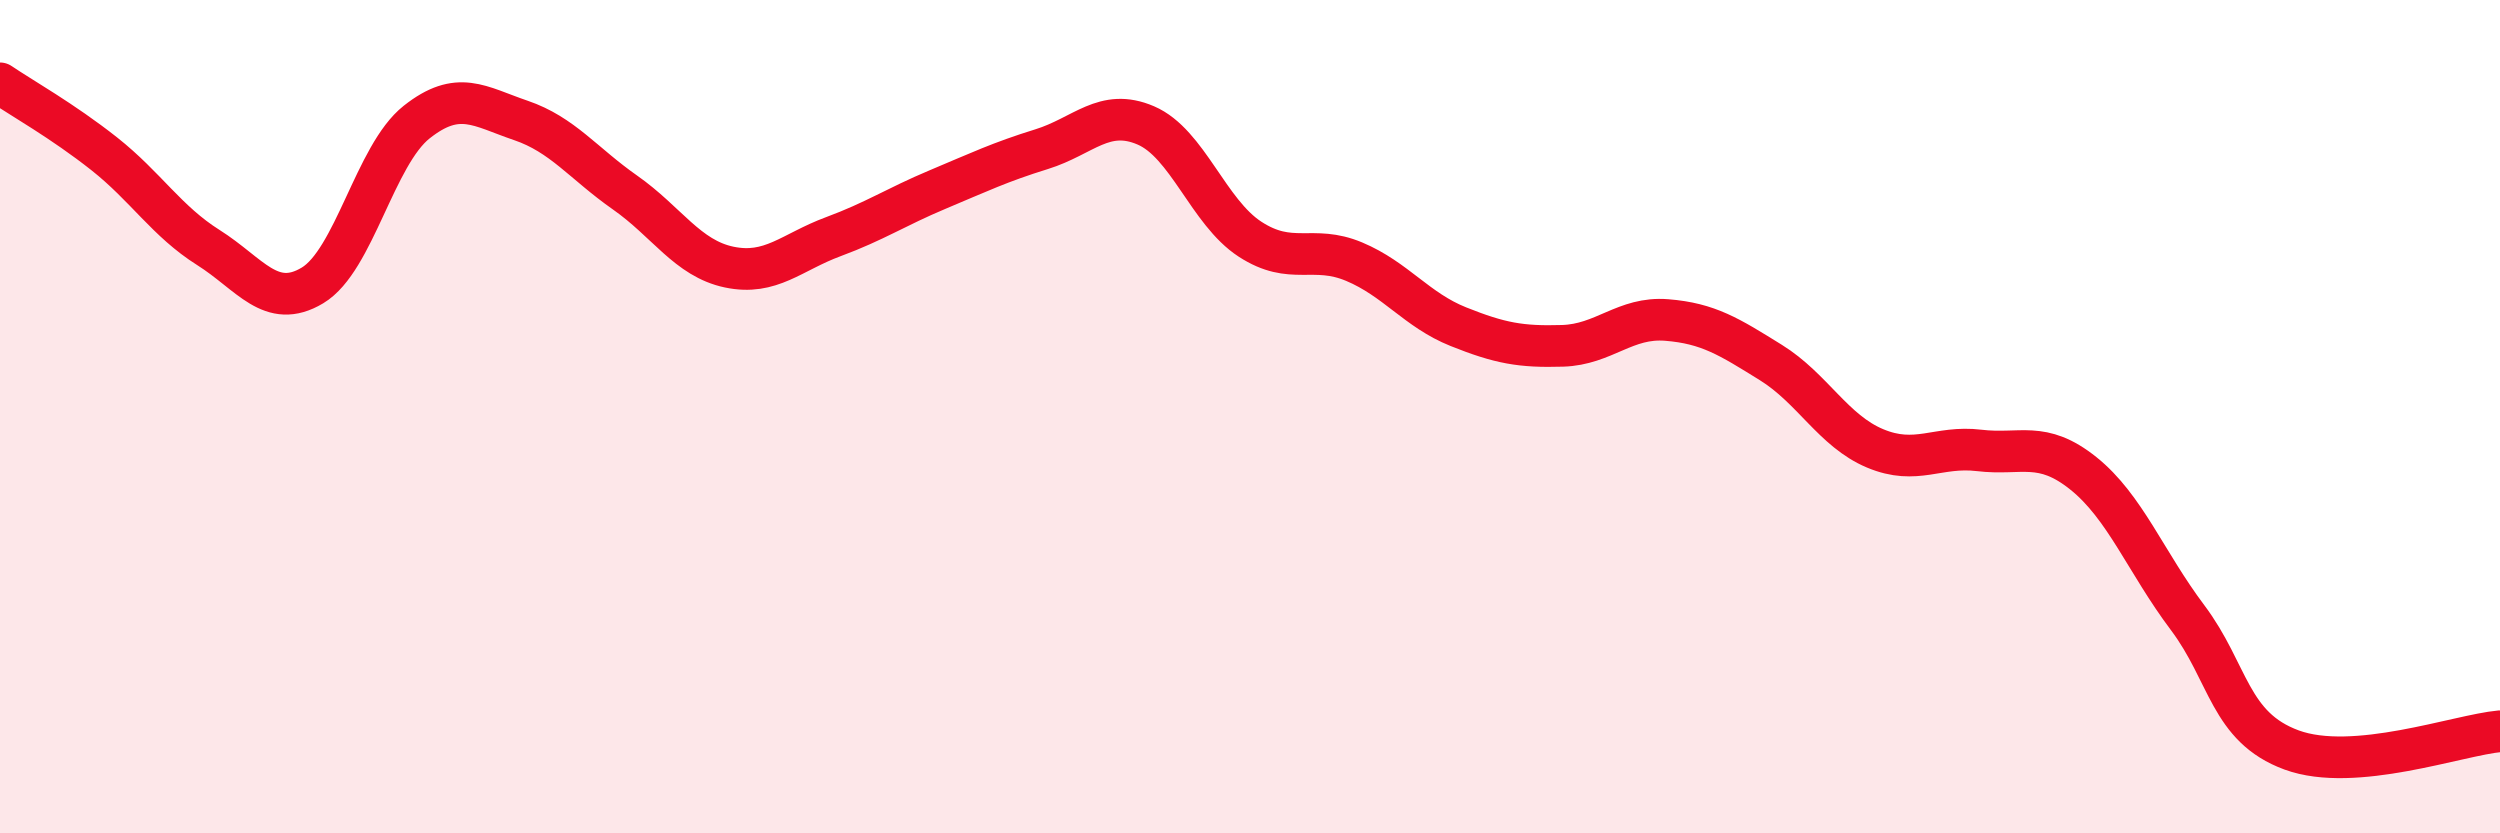
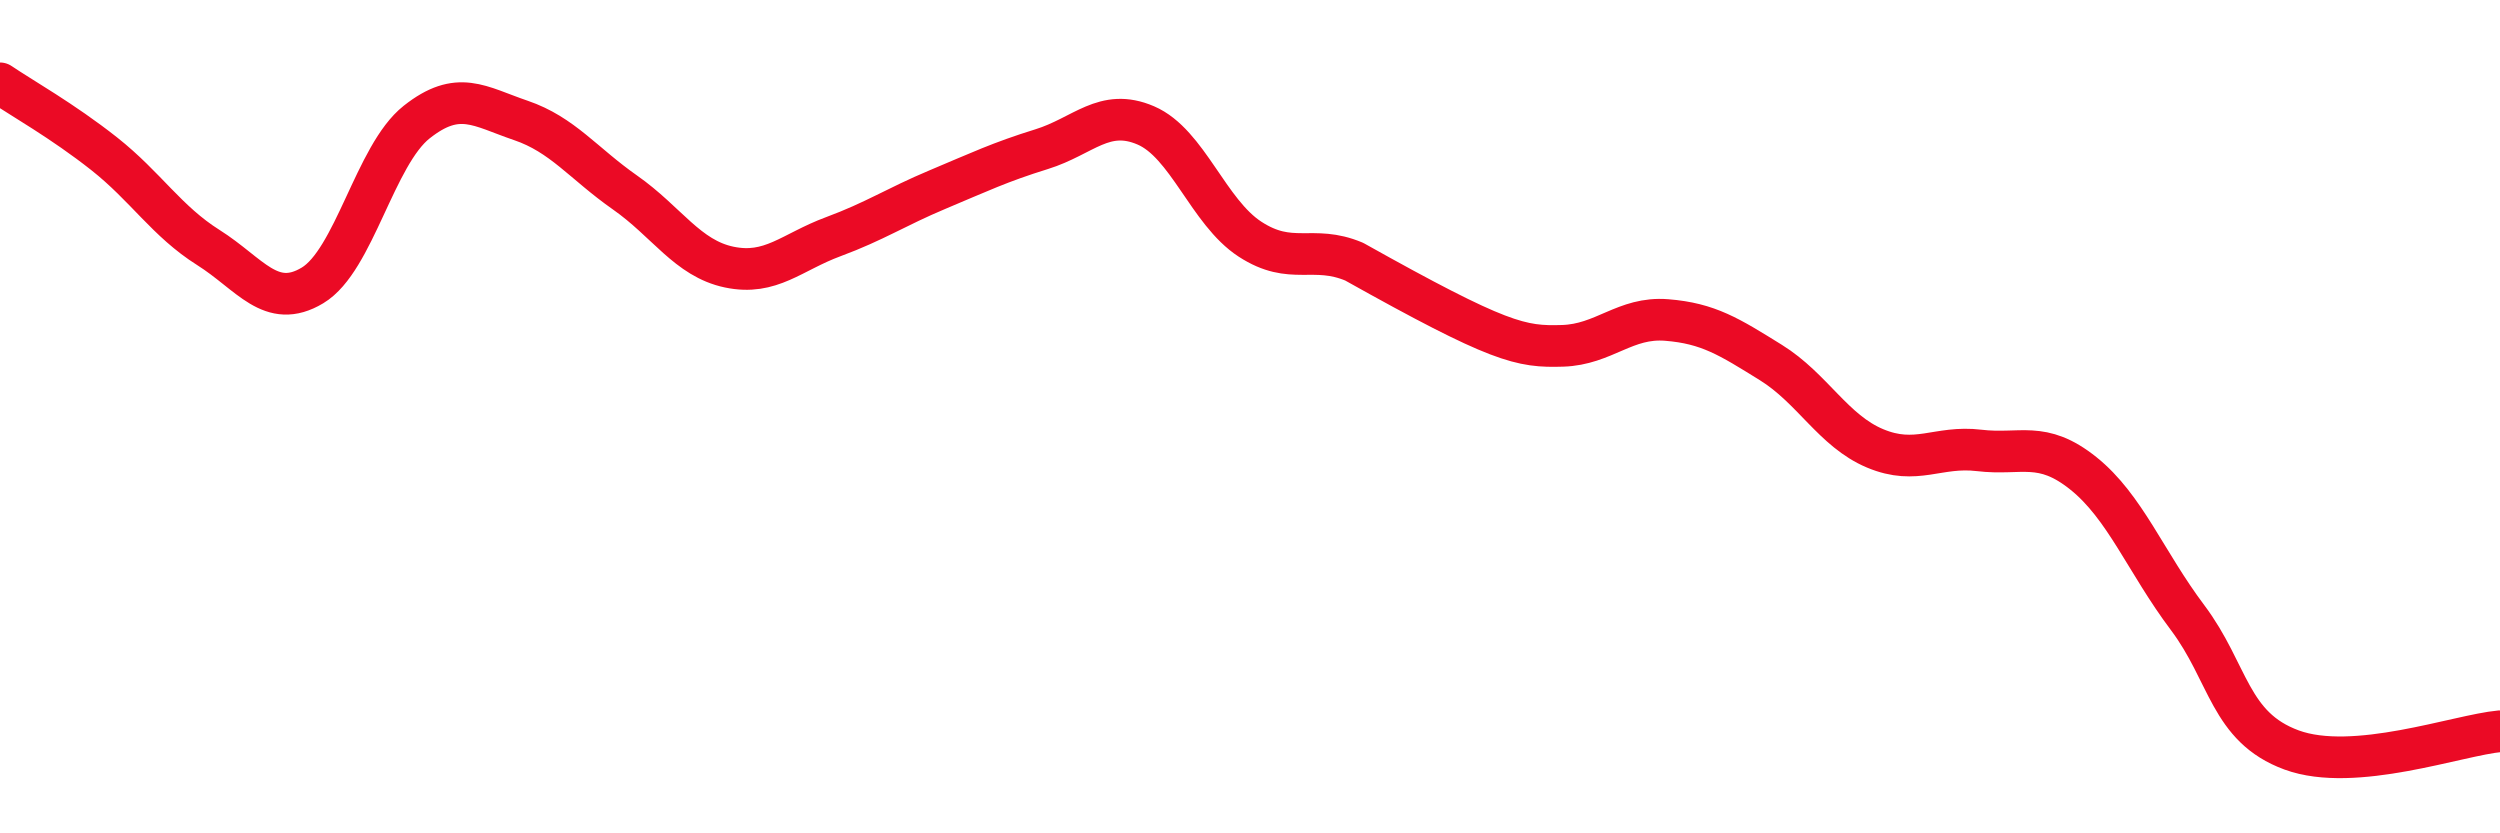
<svg xmlns="http://www.w3.org/2000/svg" width="60" height="20" viewBox="0 0 60 20">
-   <path d="M 0,2 C 0.5,2.34 1.5,2.9 2.5,3.69 C 3.5,4.48 4,5.31 5,5.94 C 6,6.57 6.5,7.45 7.5,6.85 C 8.5,6.25 9,3.72 10,2.93 C 11,2.14 11.5,2.55 12.5,2.89 C 13.5,3.23 14,3.92 15,4.62 C 16,5.32 16.5,6.2 17.5,6.41 C 18.5,6.62 19,6.05 20,5.68 C 21,5.31 21.5,4.97 22.5,4.55 C 23.5,4.13 24,3.89 25,3.58 C 26,3.27 26.5,2.58 27.5,3.01 C 28.5,3.44 29,5.09 30,5.74 C 31,6.39 31.5,5.86 32.5,6.28 C 33.5,6.7 34,7.44 35,7.84 C 36,8.24 36.5,8.33 37.5,8.3 C 38.5,8.27 39,7.6 40,7.68 C 41,7.76 41.5,8.08 42.5,8.7 C 43.5,9.32 44,10.34 45,10.76 C 46,11.18 46.5,10.69 47.5,10.81 C 48.5,10.93 49,10.56 50,11.36 C 51,12.16 51.5,13.49 52.5,14.82 C 53.5,16.15 53.5,17.45 55,18 C 56.5,18.55 59,17.64 60,17.55L60 20L0 20Z" fill="#EB0A25" opacity="0.1" stroke-linecap="round" stroke-linejoin="round" />
-   <path d="M 0,2 C 0.5,2.34 1.5,2.9 2.5,3.69 C 3.5,4.48 4,5.31 5,5.94 C 6,6.57 6.5,7.45 7.5,6.85 C 8.5,6.25 9,3.72 10,2.93 C 11,2.14 11.5,2.55 12.5,2.89 C 13.5,3.23 14,3.92 15,4.62 C 16,5.32 16.5,6.2 17.5,6.41 C 18.5,6.62 19,6.05 20,5.68 C 21,5.31 21.5,4.97 22.5,4.55 C 23.5,4.13 24,3.89 25,3.58 C 26,3.27 26.5,2.58 27.5,3.01 C 28.5,3.44 29,5.09 30,5.74 C 31,6.39 31.5,5.86 32.5,6.28 C 33.5,6.7 34,7.44 35,7.84 C 36,8.24 36.5,8.33 37.5,8.3 C 38.5,8.27 39,7.6 40,7.68 C 41,7.76 41.5,8.08 42.5,8.7 C 43.5,9.32 44,10.34 45,10.76 C 46,11.18 46.5,10.69 47.5,10.81 C 48.5,10.93 49,10.56 50,11.36 C 51,12.16 51.5,13.49 52.5,14.82 C 53.5,16.15 53.5,17.45 55,18 C 56.5,18.55 59,17.64 60,17.55" stroke="#EB0A25" stroke-width="1" fill="none" stroke-linecap="round" stroke-linejoin="round" />
+   <path d="M 0,2 C 0.5,2.34 1.5,2.9 2.5,3.69 C 3.5,4.48 4,5.31 5,5.94 C 6,6.57 6.5,7.45 7.5,6.85 C 8.5,6.25 9,3.72 10,2.93 C 11,2.14 11.5,2.55 12.5,2.89 C 13.5,3.23 14,3.92 15,4.62 C 16,5.32 16.5,6.2 17.5,6.41 C 18.5,6.62 19,6.05 20,5.68 C 21,5.31 21.5,4.97 22.5,4.55 C 23.5,4.13 24,3.89 25,3.58 C 26,3.27 26.5,2.58 27.5,3.01 C 28.5,3.44 29,5.09 30,5.74 C 31,6.39 31.5,5.86 32.5,6.28 C 36,8.24 36.5,8.33 37.5,8.3 C 38.5,8.27 39,7.6 40,7.68 C 41,7.76 41.5,8.08 42.5,8.7 C 43.5,9.32 44,10.34 45,10.76 C 46,11.18 46.5,10.69 47.5,10.81 C 48.5,10.93 49,10.56 50,11.36 C 51,12.16 51.5,13.49 52.5,14.82 C 53.5,16.15 53.5,17.45 55,18 C 56.5,18.55 59,17.64 60,17.55" stroke="#EB0A25" stroke-width="1" fill="none" stroke-linecap="round" stroke-linejoin="round" />
</svg>